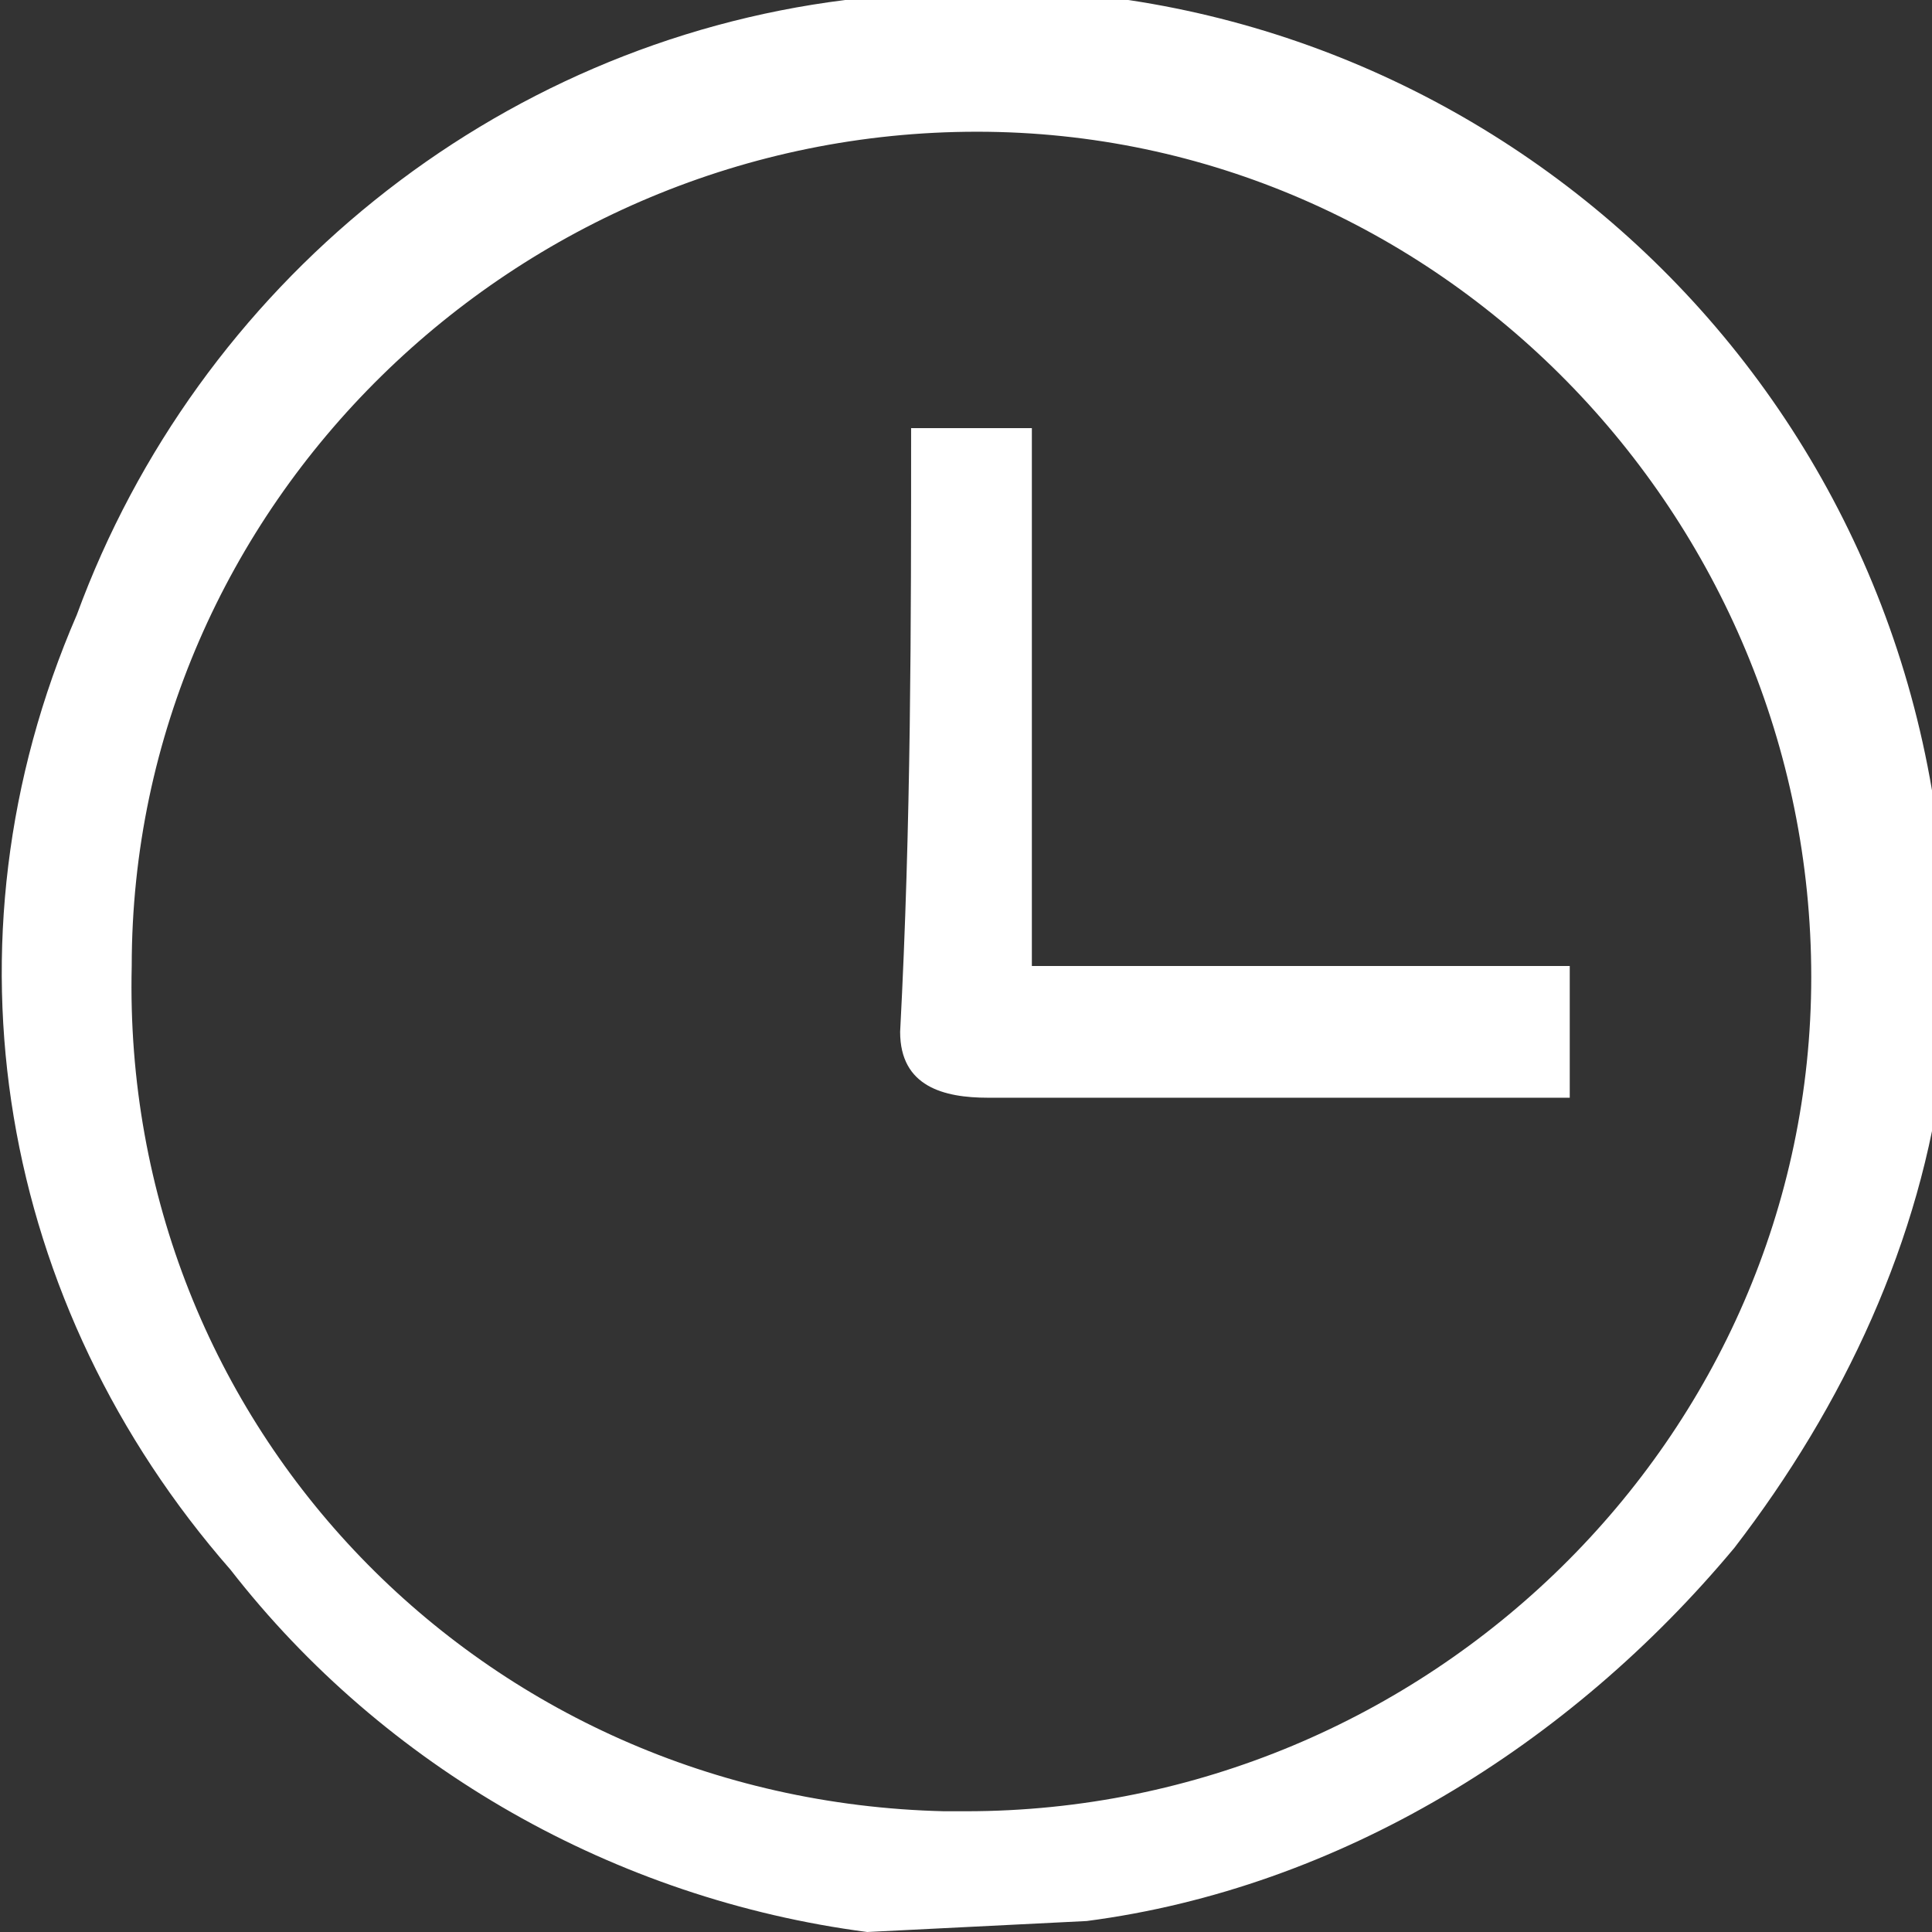
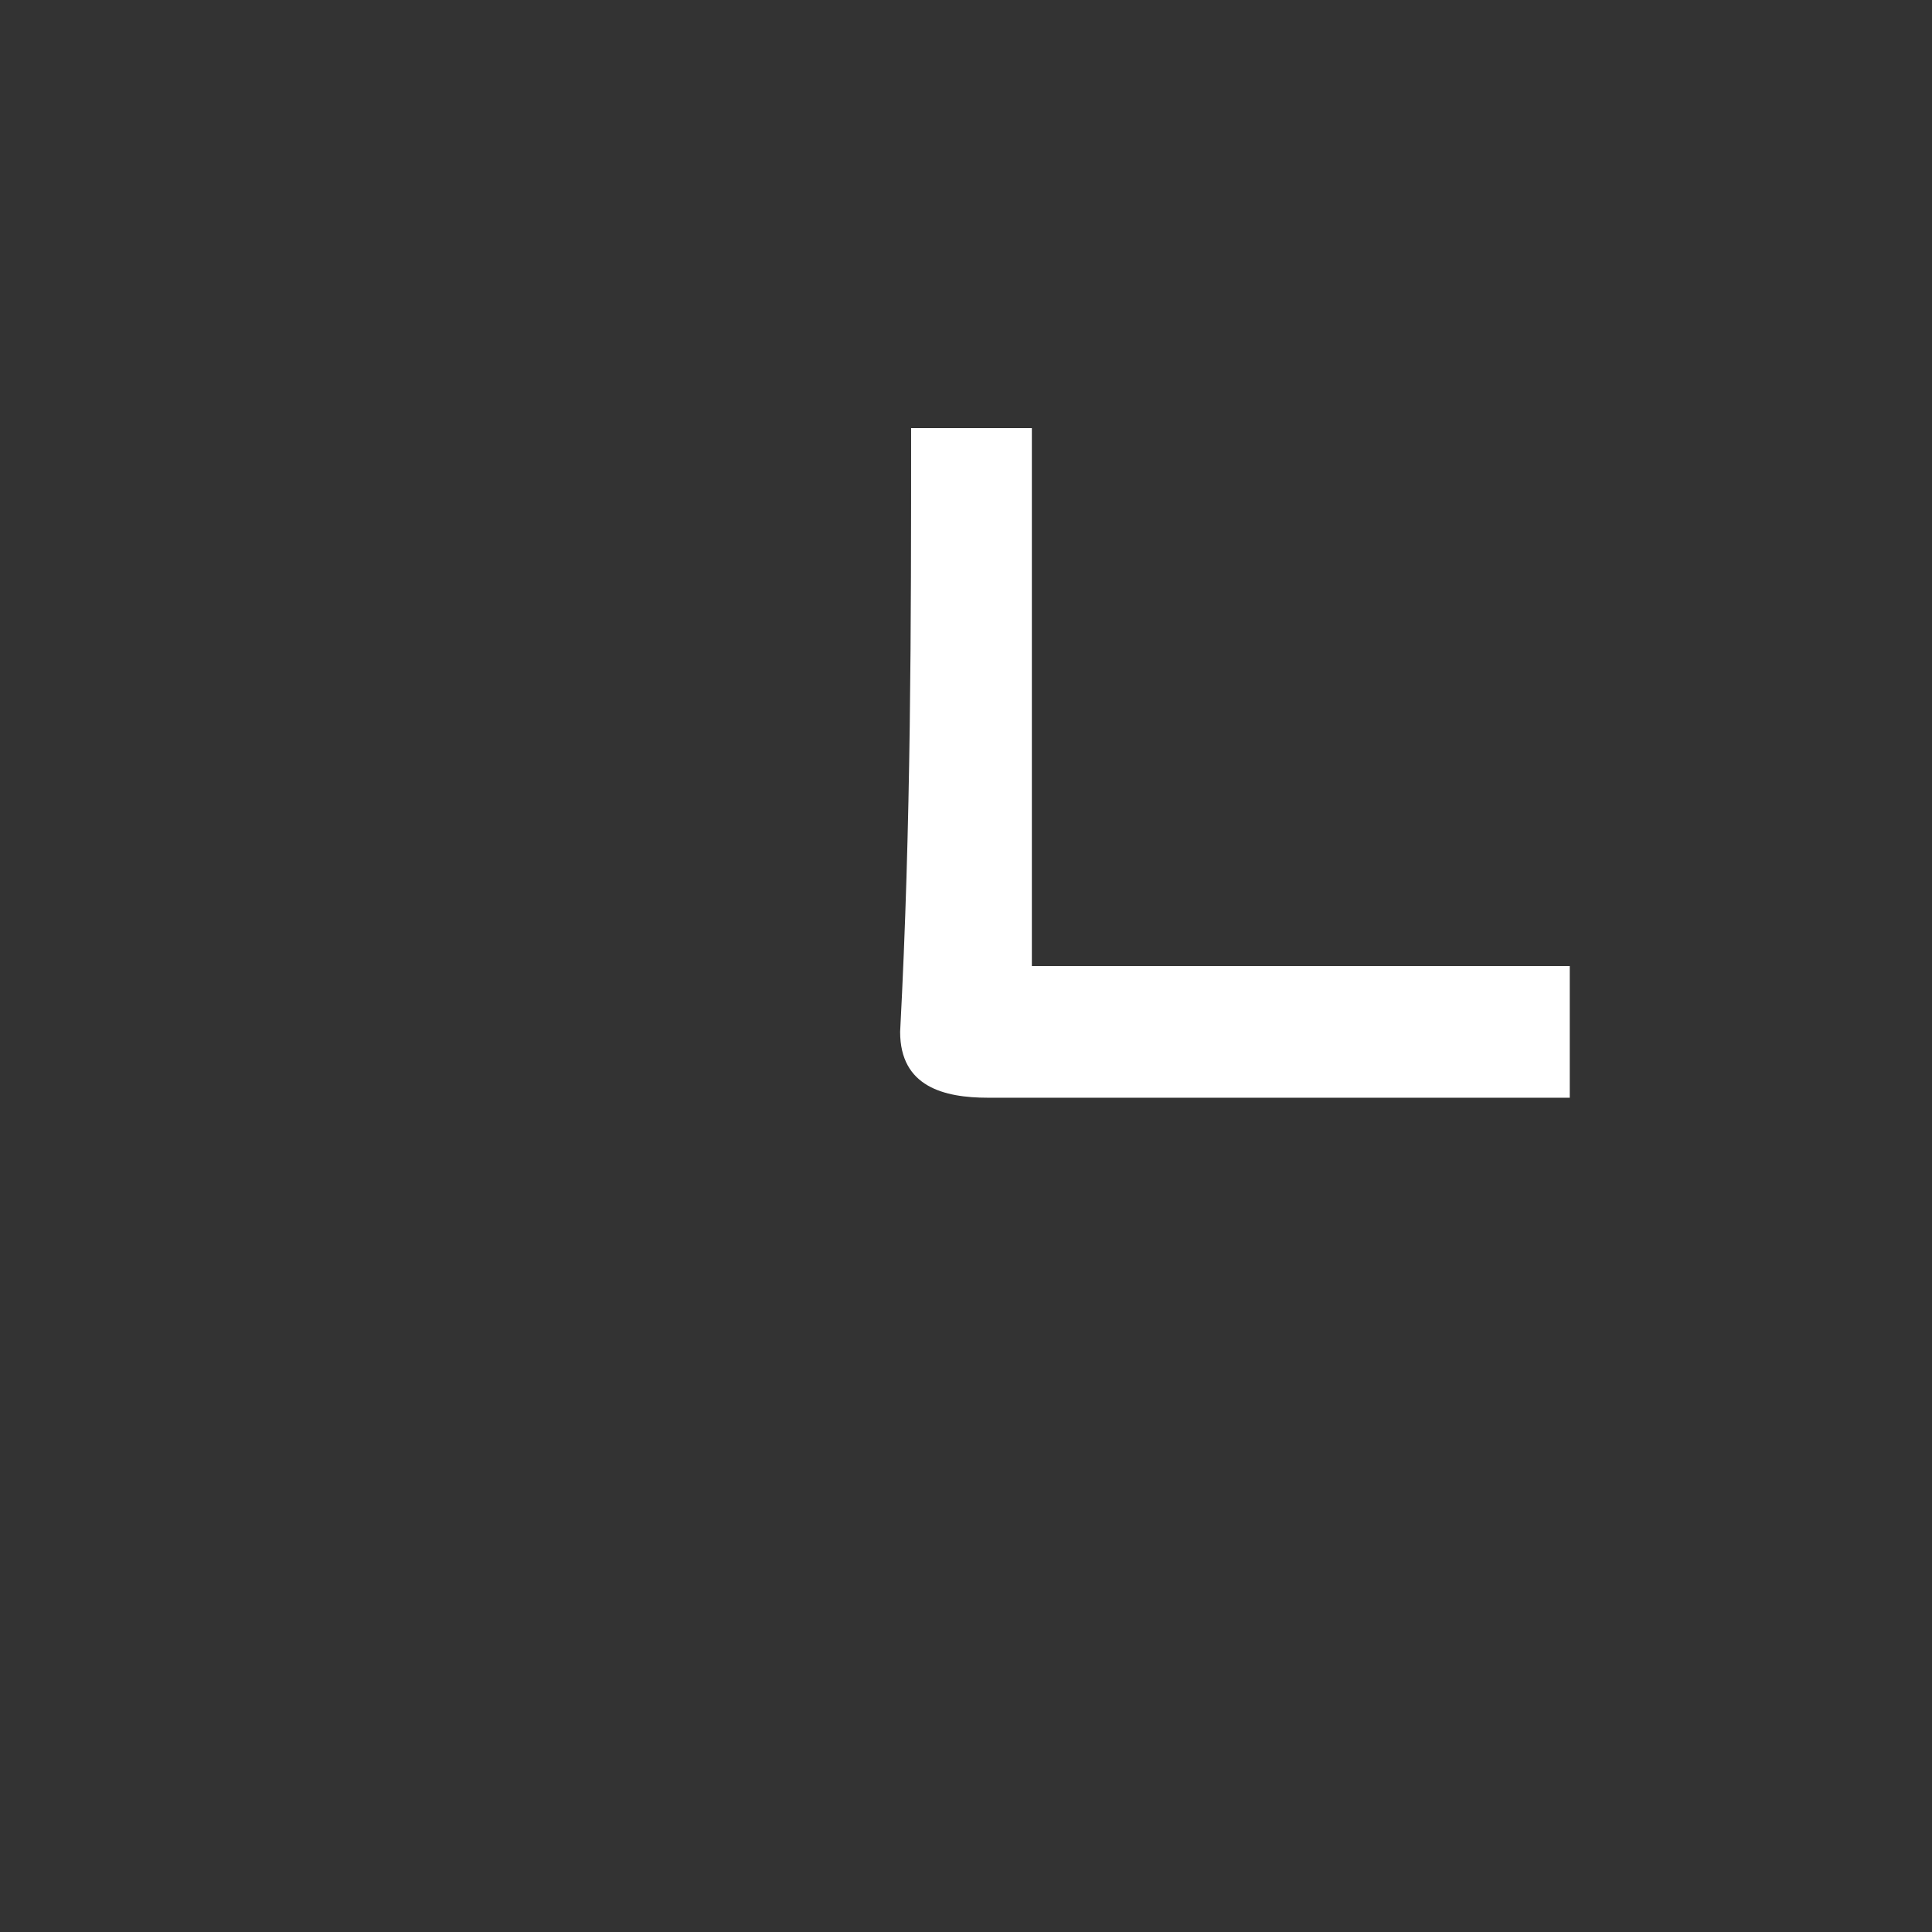
<svg xmlns="http://www.w3.org/2000/svg" version="1.1" id="Ebene_1" x="0px" y="0px" viewBox="0 0 17.6 17.6" style="enable-background:new 0 0 17.6 17.6;" xml:space="preserve">
  <rect x="0" y="0" width="17.6" height="17.6" fill="#333333" stroke="none" />
  <style type="text/css">
	.st0{fill:#FFFFFF;}
</style>
  <g id="hkGud0.tif" transform="translate(-352.416 -448.849)">
    <g id="Gruppe_175" transform="translate(352.416 448.849)">
      <g id="Gruppe_174" transform="translate(0 0)">
-         <path id="Pfad_26" class="st0" d="M7.9,17.6c-2.3-0.3-4.4-1.5-5.8-3.3C0,11.9-0.6,8.6,0.7,5.6c1.1-3,3.8-5.2,7-5.6     c4.7-0.7,9.1,2.5,9.9,7.2c0,0.2,0.1,0.3,0.1,0.5v2c-0.2,1.6-0.9,3.1-1.9,4.4c-1.5,1.8-3.6,3.1-5.9,3.4L7.9,17.6z M8.8,16.5     c4.2,0,7.7-3.4,7.7-7.6s-3.4-7.7-7.6-7.7c-4.2,0-7.7,3.4-7.7,7.6c-0.1,4.2,3.2,7.6,7.4,7.7C8.6,16.5,8.7,16.5,8.8,16.5z" />
        <path id="Pfad_27" class="st0" d="M8.3,3.9h1.1v4.9h4.9v1.2h-2.5c-0.9,0-1.8,0-2.8,0c-0.4,0-0.8-0.1-0.8-0.6     C8.3,7.5,8.3,5.7,8.3,3.9z" />
      </g>
    </g>
  </g>
</svg>